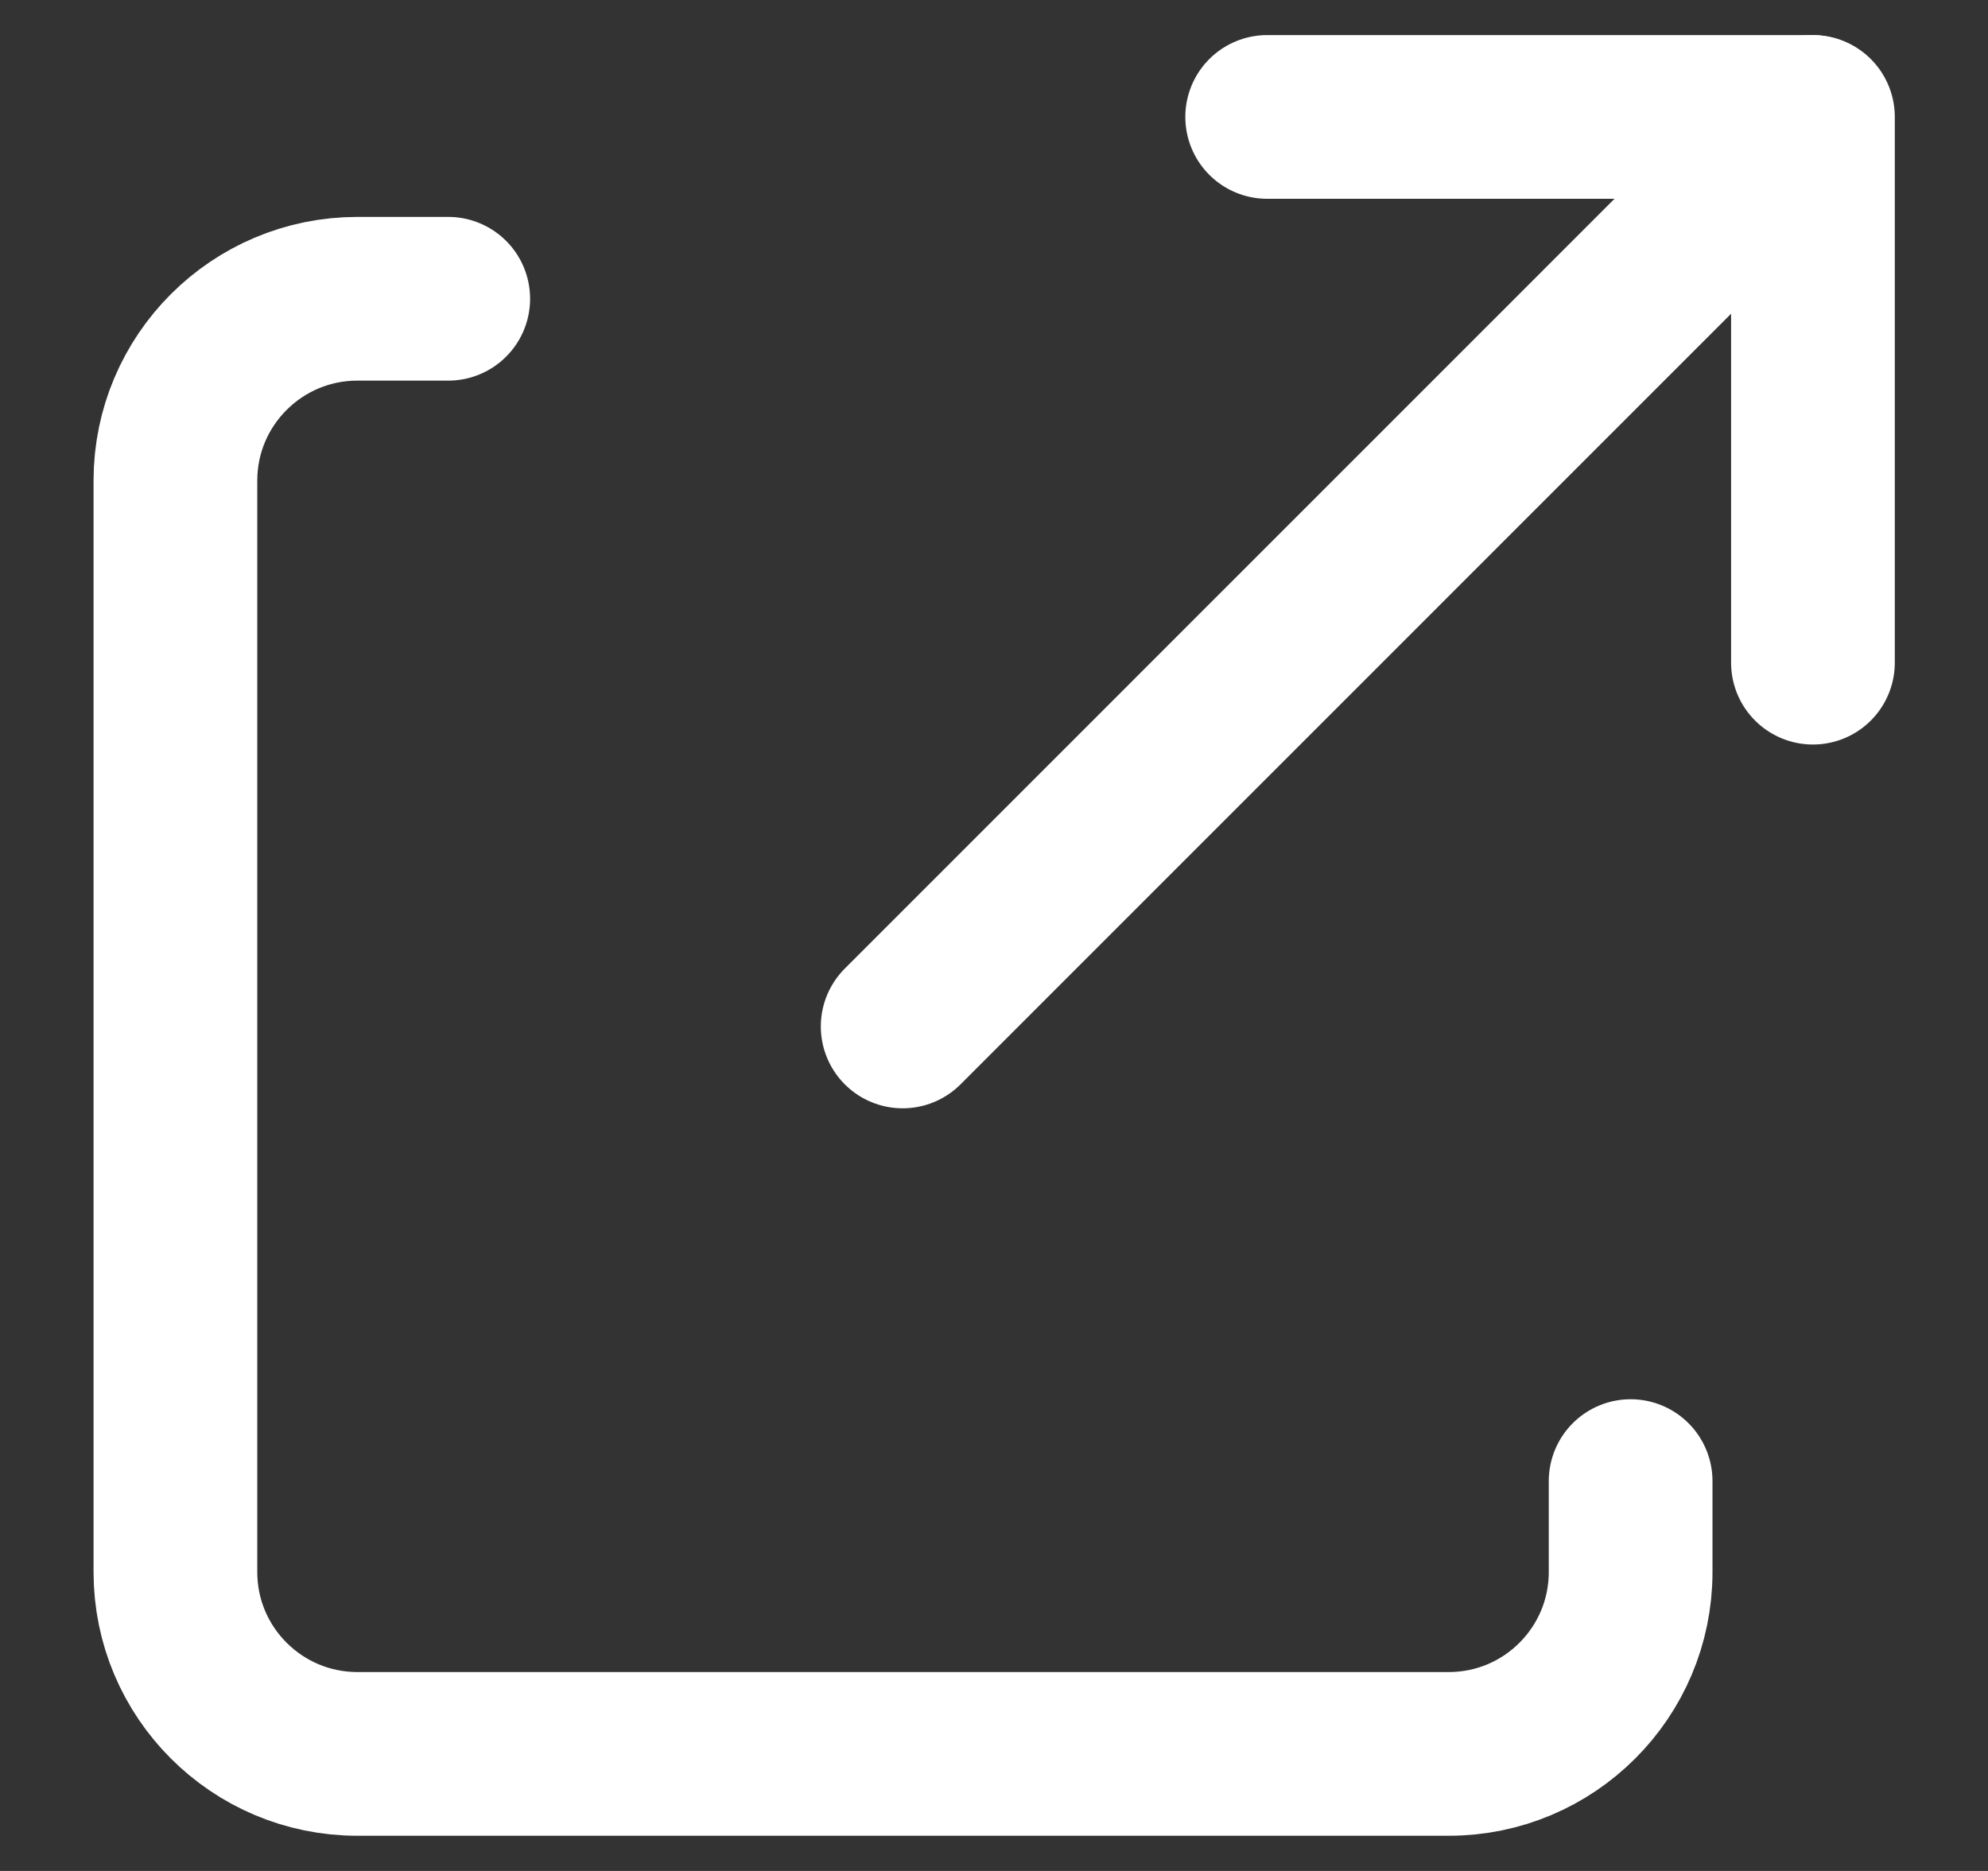
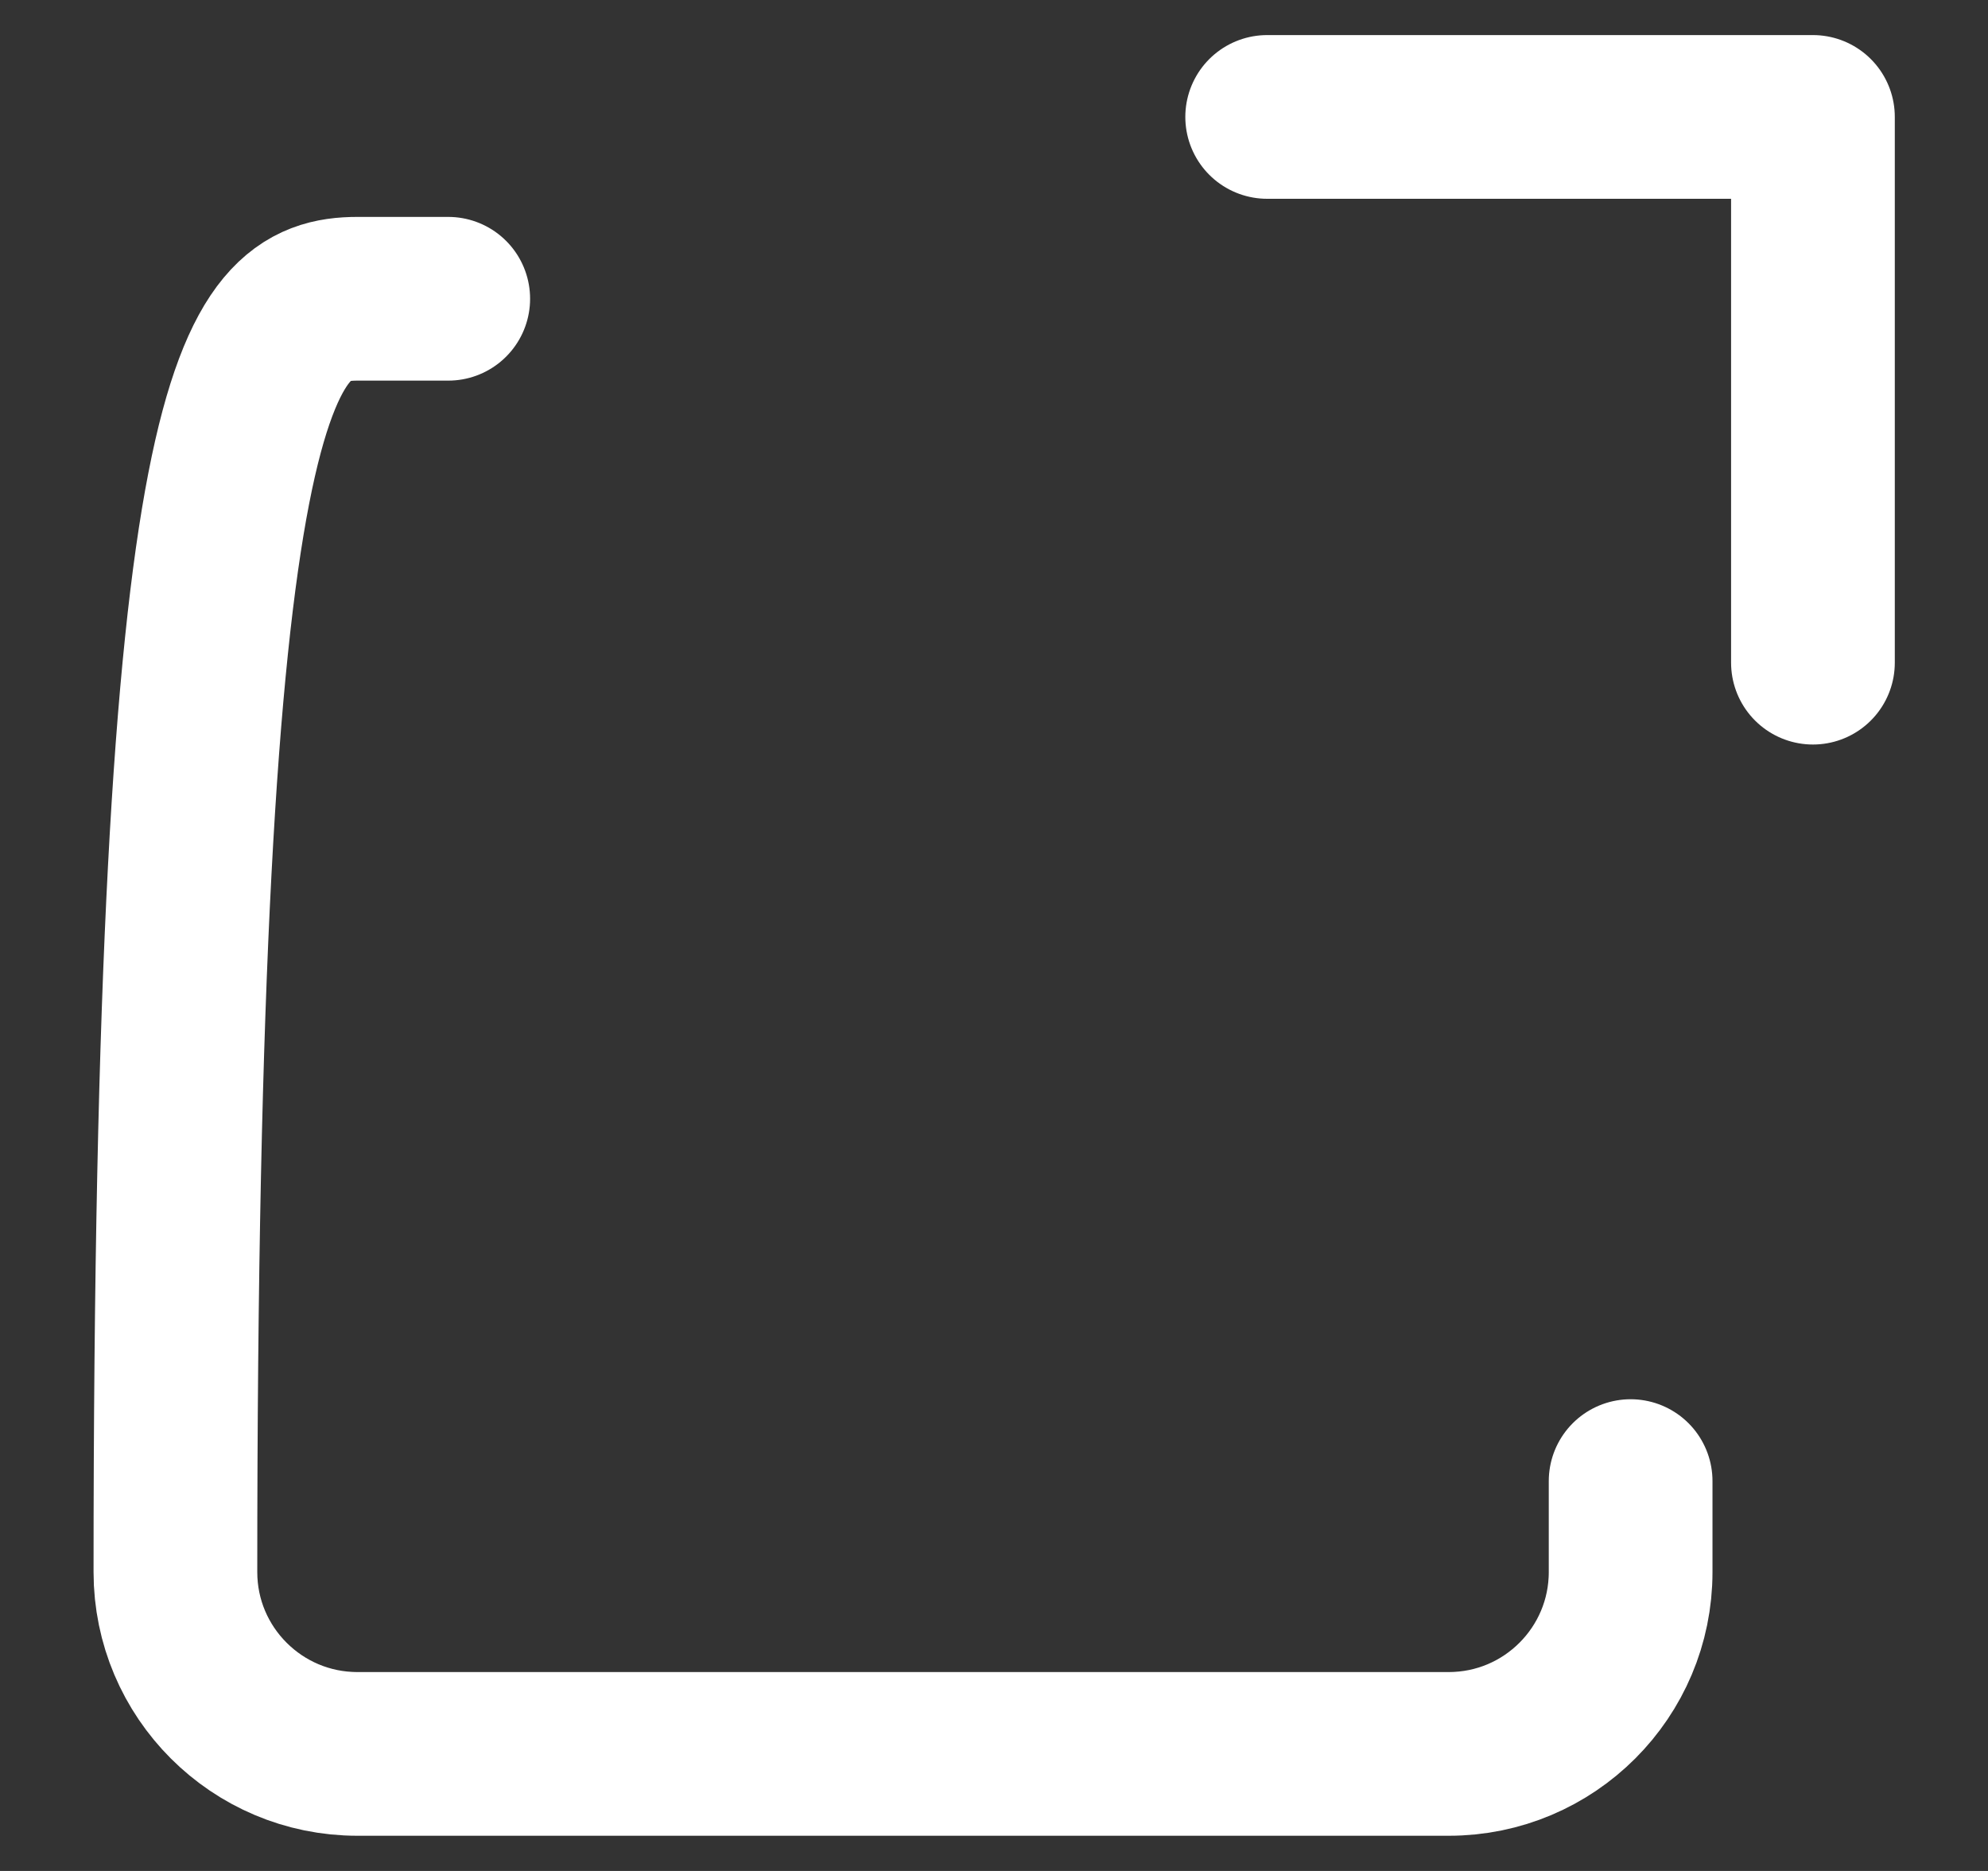
<svg xmlns="http://www.w3.org/2000/svg" width="17" height="16" viewBox="0 0 17 16" fill="none">
  <rect x="0" y="0" width="17" height="16" fill="#333333" stroke="none" />
  <g clip-path="url(#clip0_2301_12002)">
    <path d="M10.836 1H15.503V5.667" stroke="white" stroke-width="1.4" stroke-linecap="round" stroke-linejoin="round" />
-     <path d="M15.496 1L7.719 8.778" stroke="white" stroke-width="1.4" stroke-linecap="round" stroke-linejoin="round" />
-     <path d="M13.944 12.666V13.444C13.944 14.302 13.248 14.999 12.389 14.999H3.056C2.197 14.999 1.5 14.302 1.5 13.444V4.11C1.5 3.252 2.197 2.555 3.056 2.555H3.833" stroke="white" stroke-width="1.4" stroke-linecap="round" stroke-linejoin="round" />
+     <path d="M13.944 12.666V13.444C13.944 14.302 13.248 14.999 12.389 14.999H3.056C2.197 14.999 1.5 14.302 1.5 13.444C1.5 3.252 2.197 2.555 3.056 2.555H3.833" stroke="white" stroke-width="1.4" stroke-linecap="round" stroke-linejoin="round" />
  </g>
  <defs>
    <clipPath id="clip0_2301_12002">
      <rect width="16" height="16" fill="white" transform="translate(0.5)" />
    </clipPath>
  </defs>
</svg>